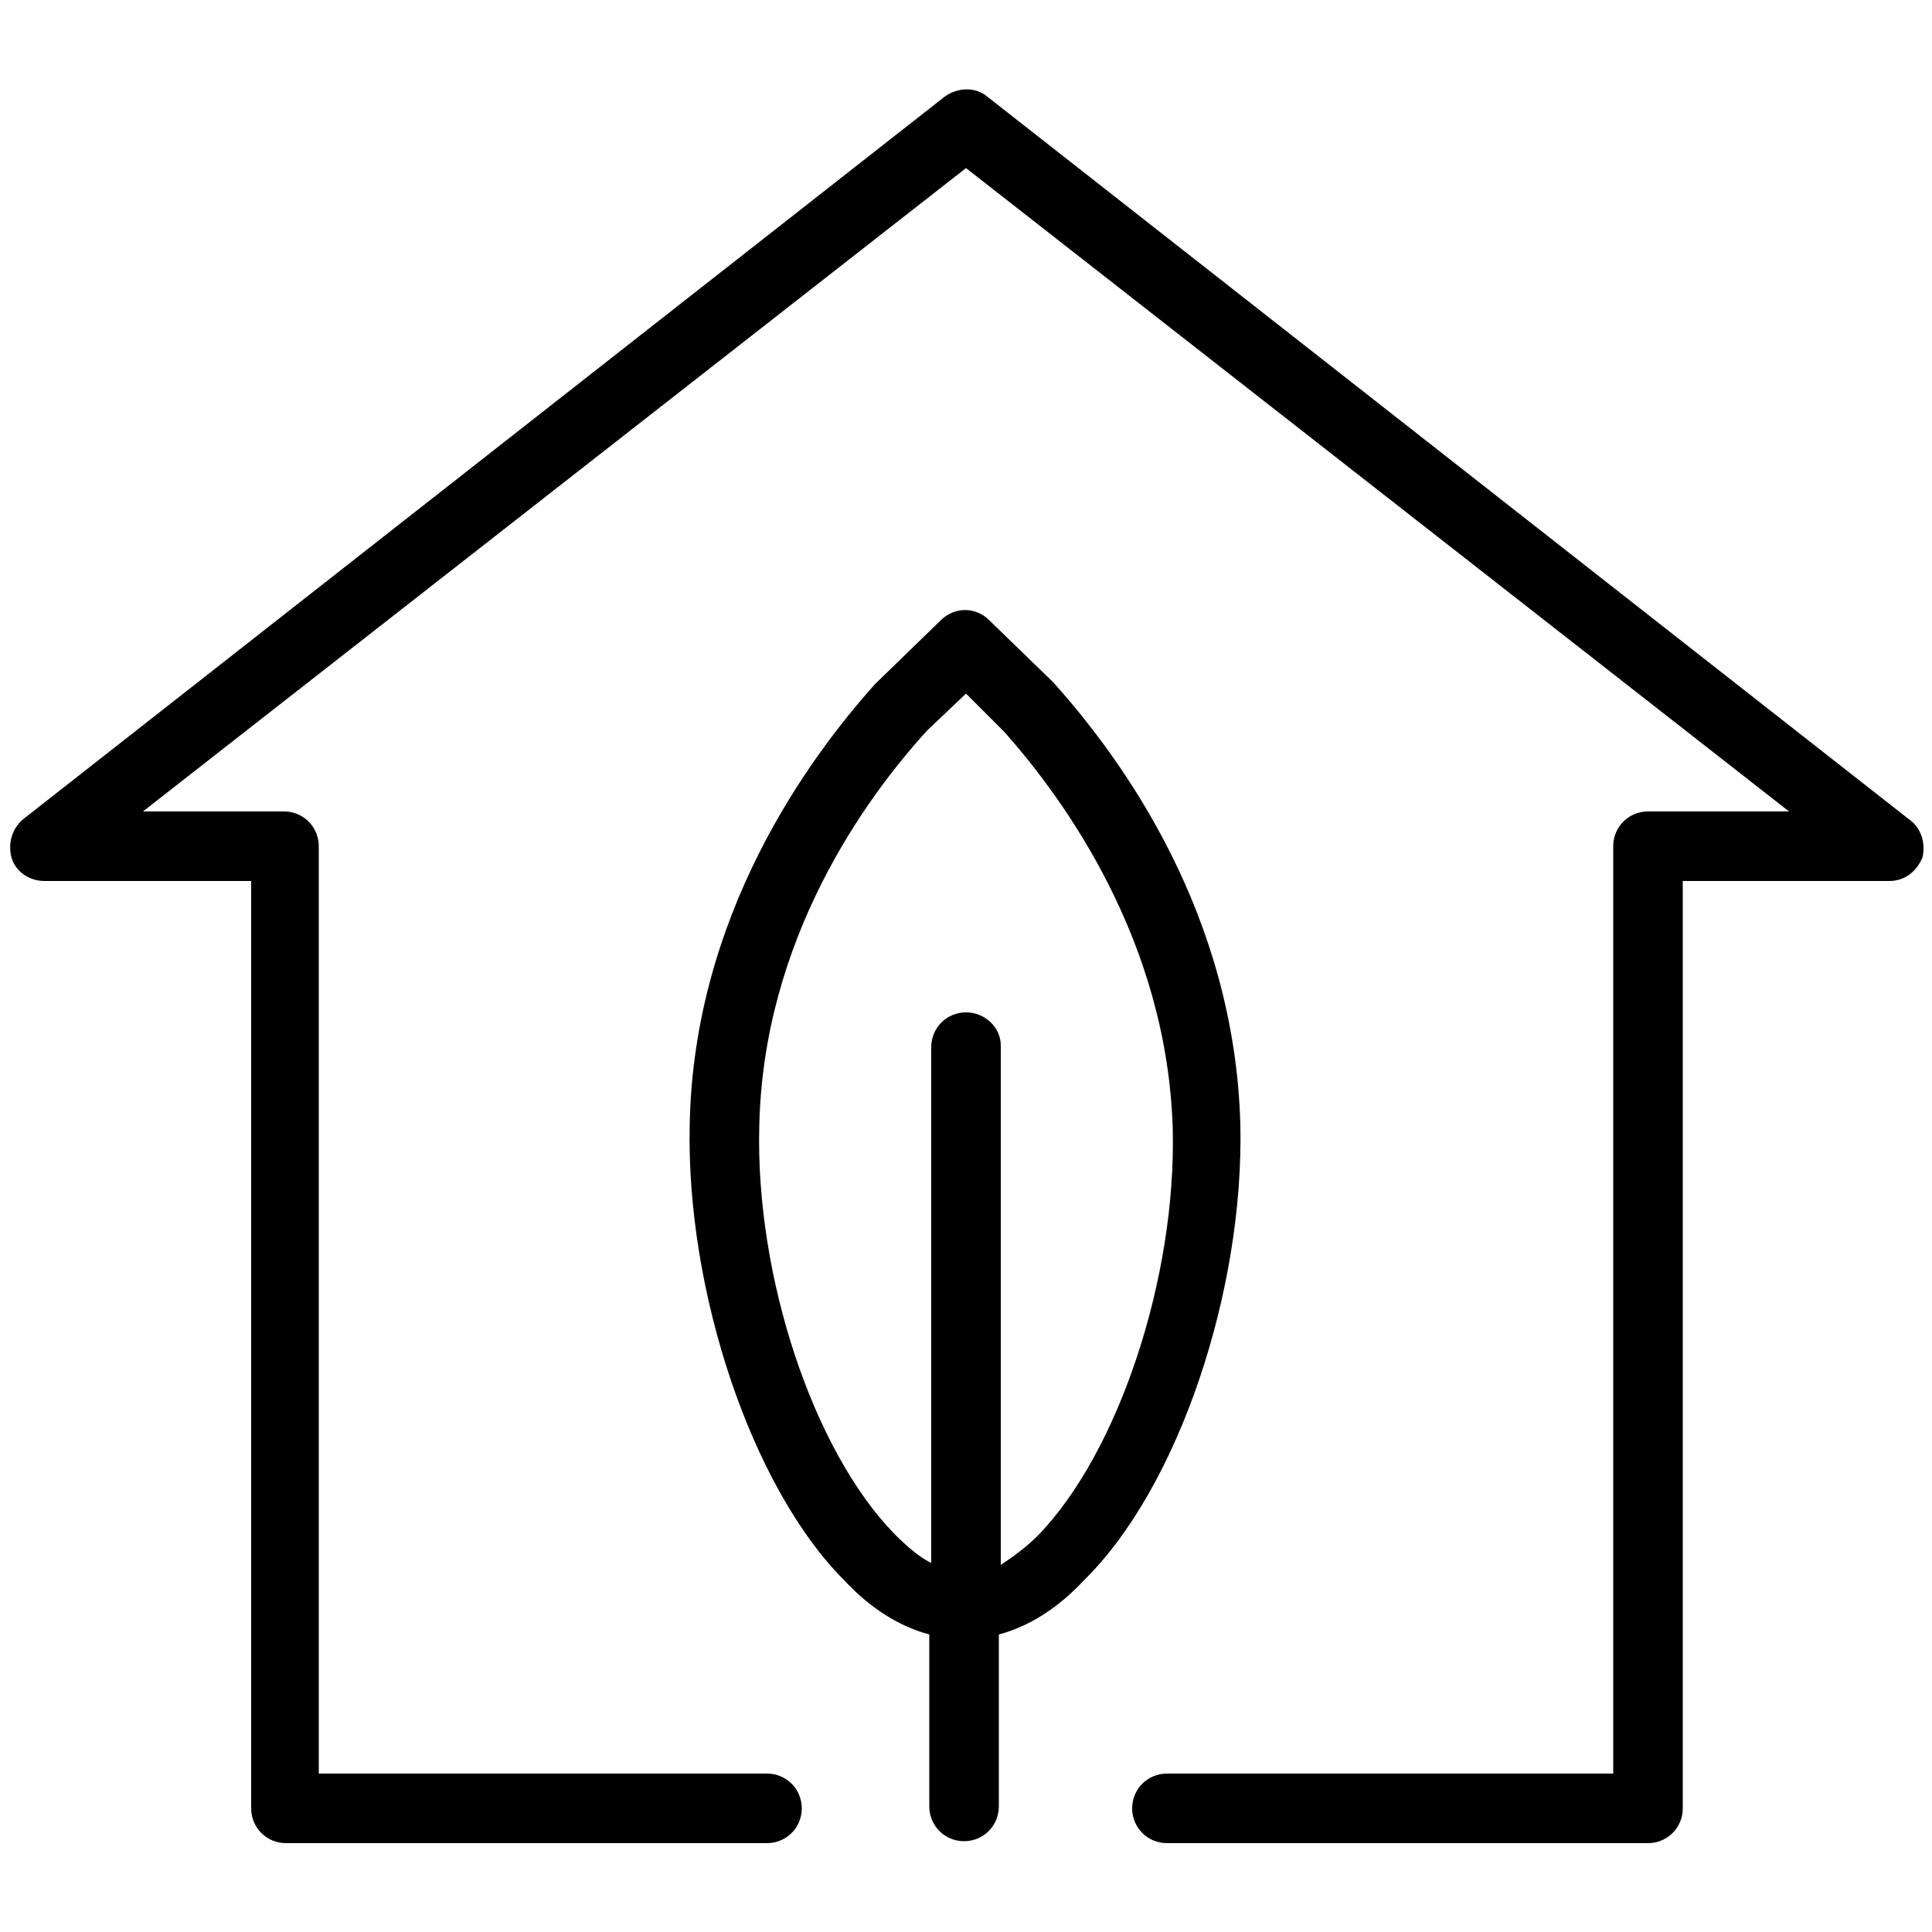
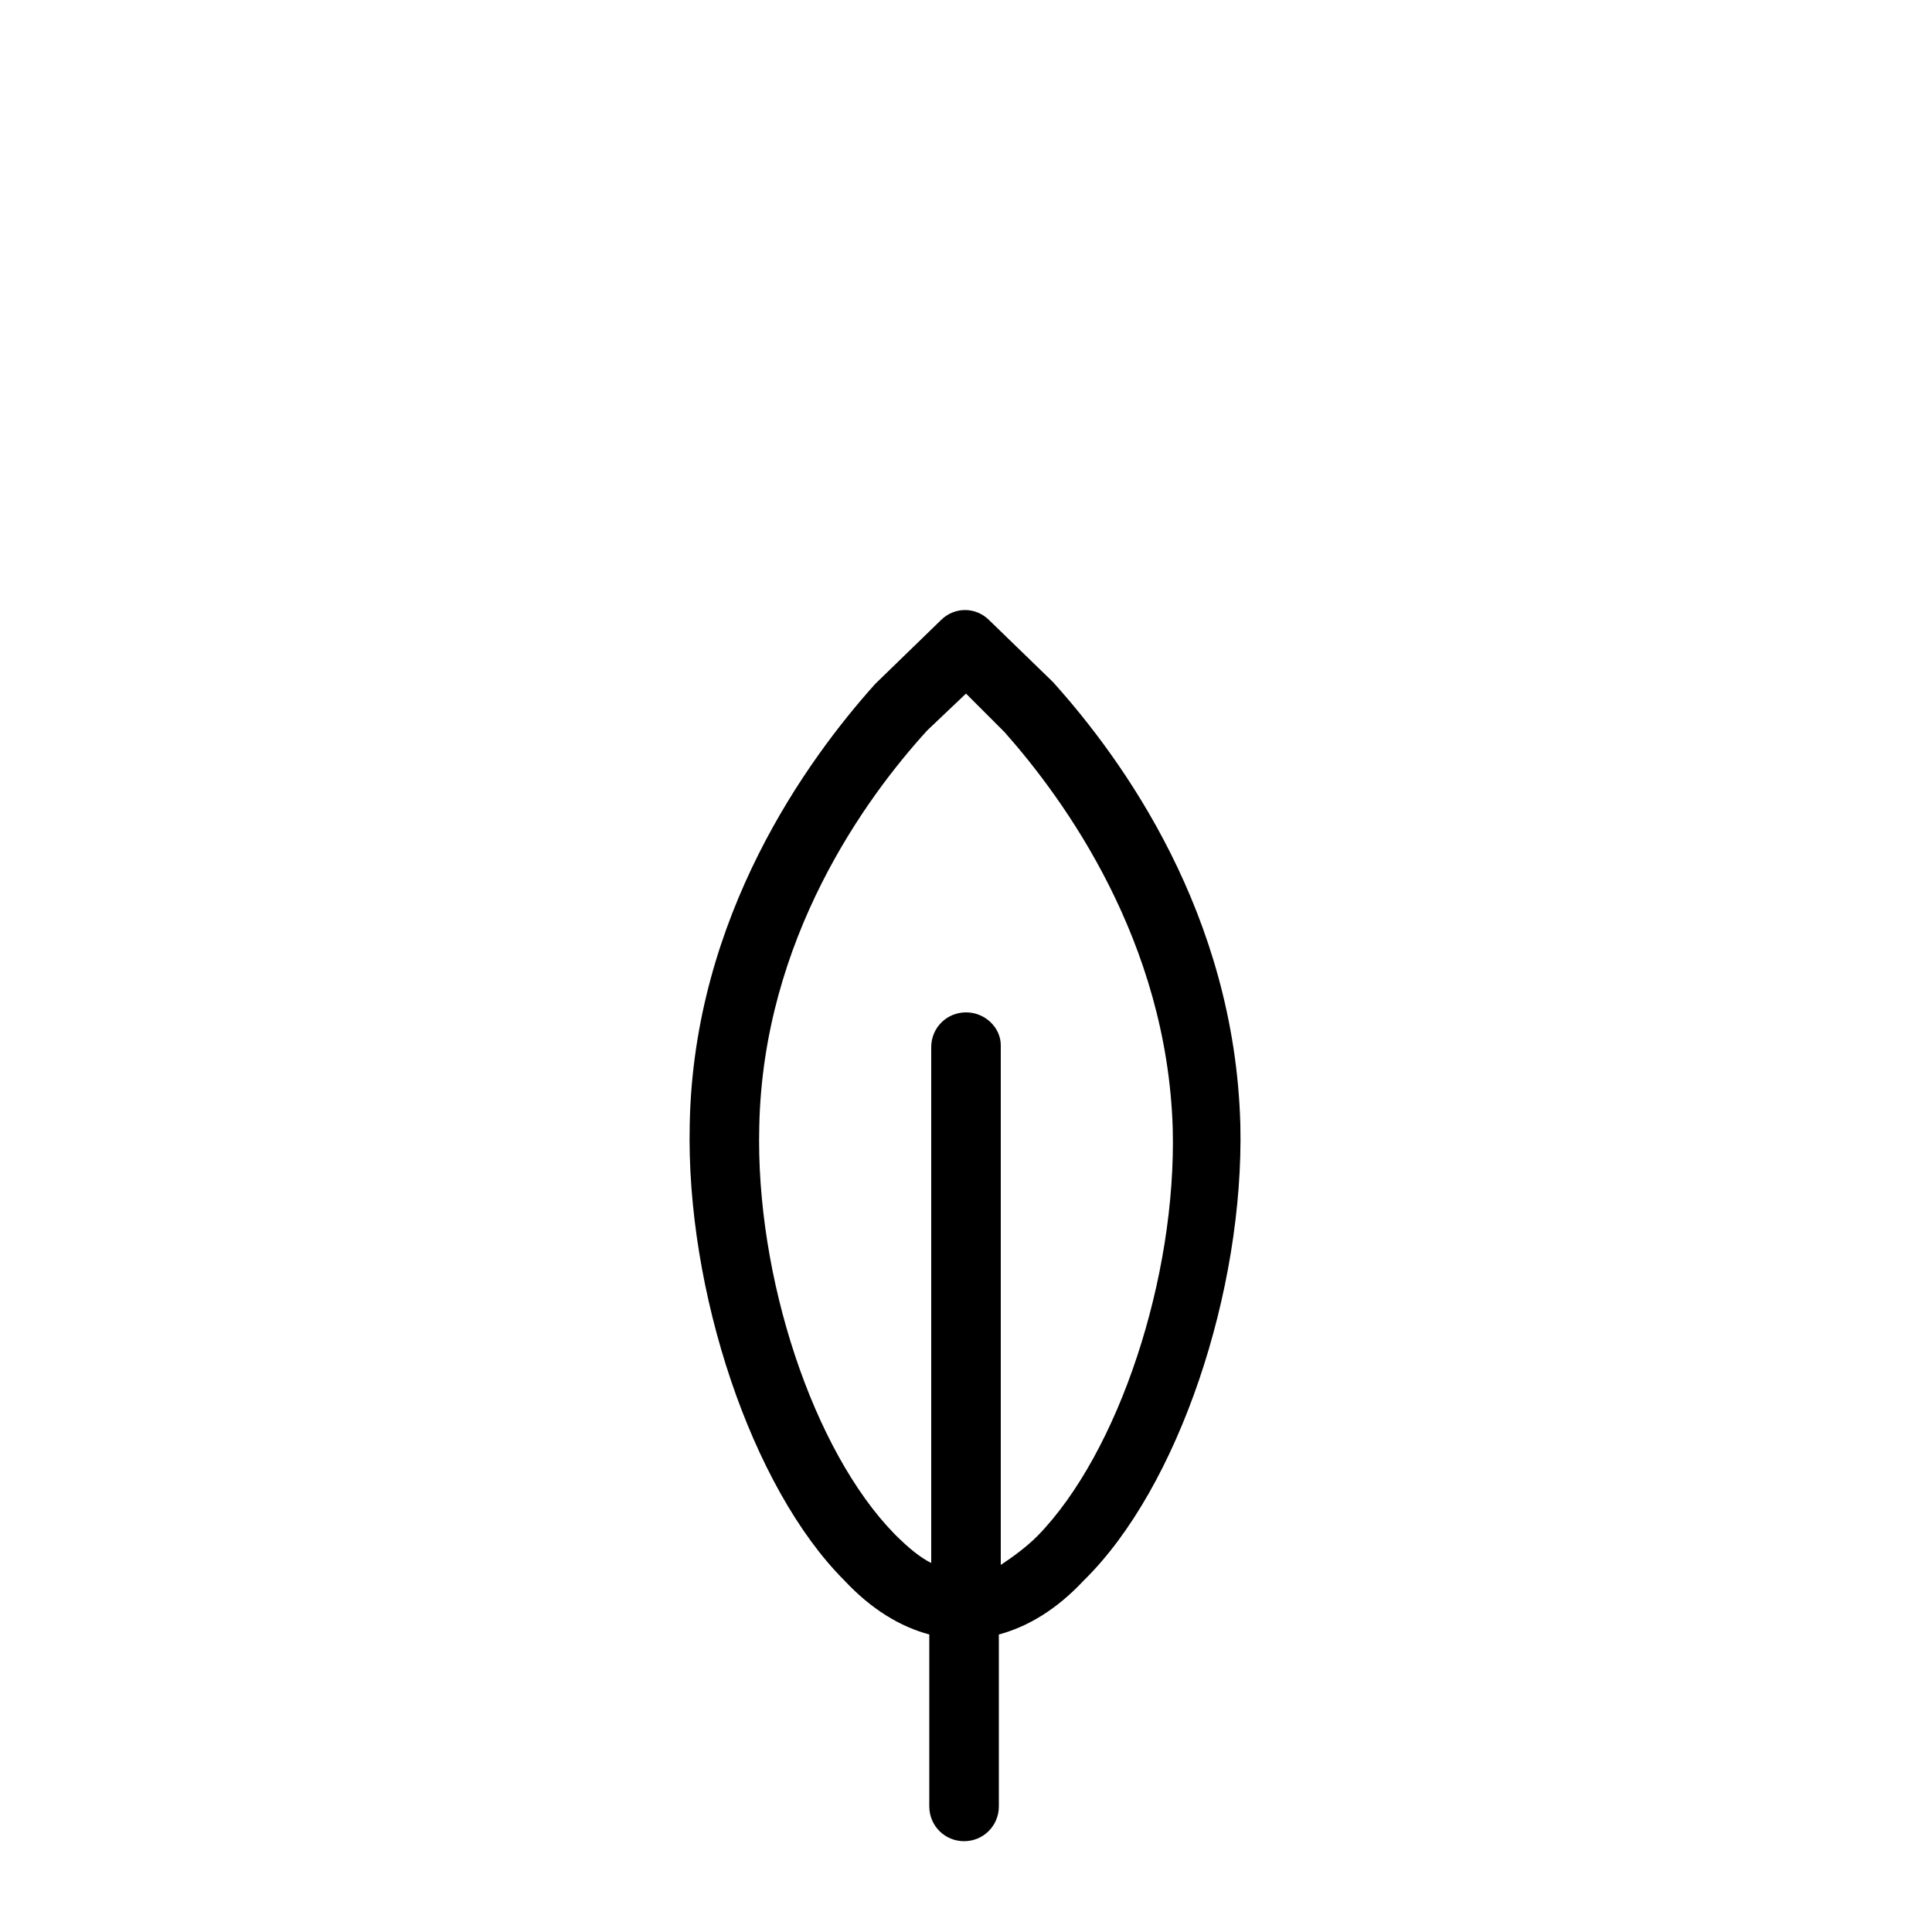
<svg xmlns="http://www.w3.org/2000/svg" version="1.1" x="0px" y="0px" viewBox="0 0 100 100" style="enable-background:new 0 0 100 100;" xml:space="preserve">
  <g id="Layer_2">
</g>
  <g id="Layer_1">
    <g>
      <path d="M64.2,58.2c-0.3-10.9-6.1-18.9-9.7-22.9l-3.3-3.2c-0.7-0.7-1.8-0.7-2.5,0l-3.4,3.3c-3.5,3.9-9.4,12-9.6,22.8    c-0.2,8.6,3.2,18.8,8,23.6c1.4,1.5,2.9,2.4,4.4,2.8v8.9c0,1,0.8,1.8,1.8,1.8c1,0,1.8-0.8,1.8-1.8v-8.9c1.5-0.4,3-1.3,4.4-2.8    C61,77,64.4,66.8,64.2,58.2z M50,52.4c-1,0-1.8,0.8-1.8,1.8v26.7c-0.6-0.3-1.2-0.8-1.9-1.5c-4.2-4.3-7.2-13.3-7-21.1    c0.2-9.7,5.5-17,8.7-20.5l2-1.9l2,2c3.1,3.5,8.4,10.8,8.7,20.5c0.2,7.7-2.8,16.8-7,21.1c-0.6,0.6-1.3,1.1-1.9,1.5V54.1    C51.8,53.2,51,52.4,50,52.4z" />
-       <path d="M98.8,42.4L51.1,5c-0.6-0.5-1.5-0.5-2.2,0L1.2,42.4c-0.6,0.5-0.8,1.3-0.6,2c0.2,0.7,0.9,1.2,1.7,1.2H13v48    c0,1,0.8,1.8,1.8,1.8h24.9c1,0,1.8-0.8,1.8-1.8s-0.8-1.8-1.8-1.8H16.5v-48c0-1-0.8-1.8-1.8-1.8H7.4L50,8.7L92.6,42h-7.3    c-1,0-1.8,0.8-1.8,1.8v48H60.4c-1,0-1.8,0.8-1.8,1.8s0.8,1.8,1.8,1.8h24.9c1,0,1.8-0.8,1.8-1.8v-48h10.7c0.8,0,1.4-0.5,1.7-1.2    C99.7,43.6,99.4,42.8,98.8,42.4z" />
    </g>
    <g>
	</g>
    <g>
	</g>
    <g>
	</g>
    <g>
	</g>
    <g>
	</g>
    <g>
	</g>
  </g>
</svg>